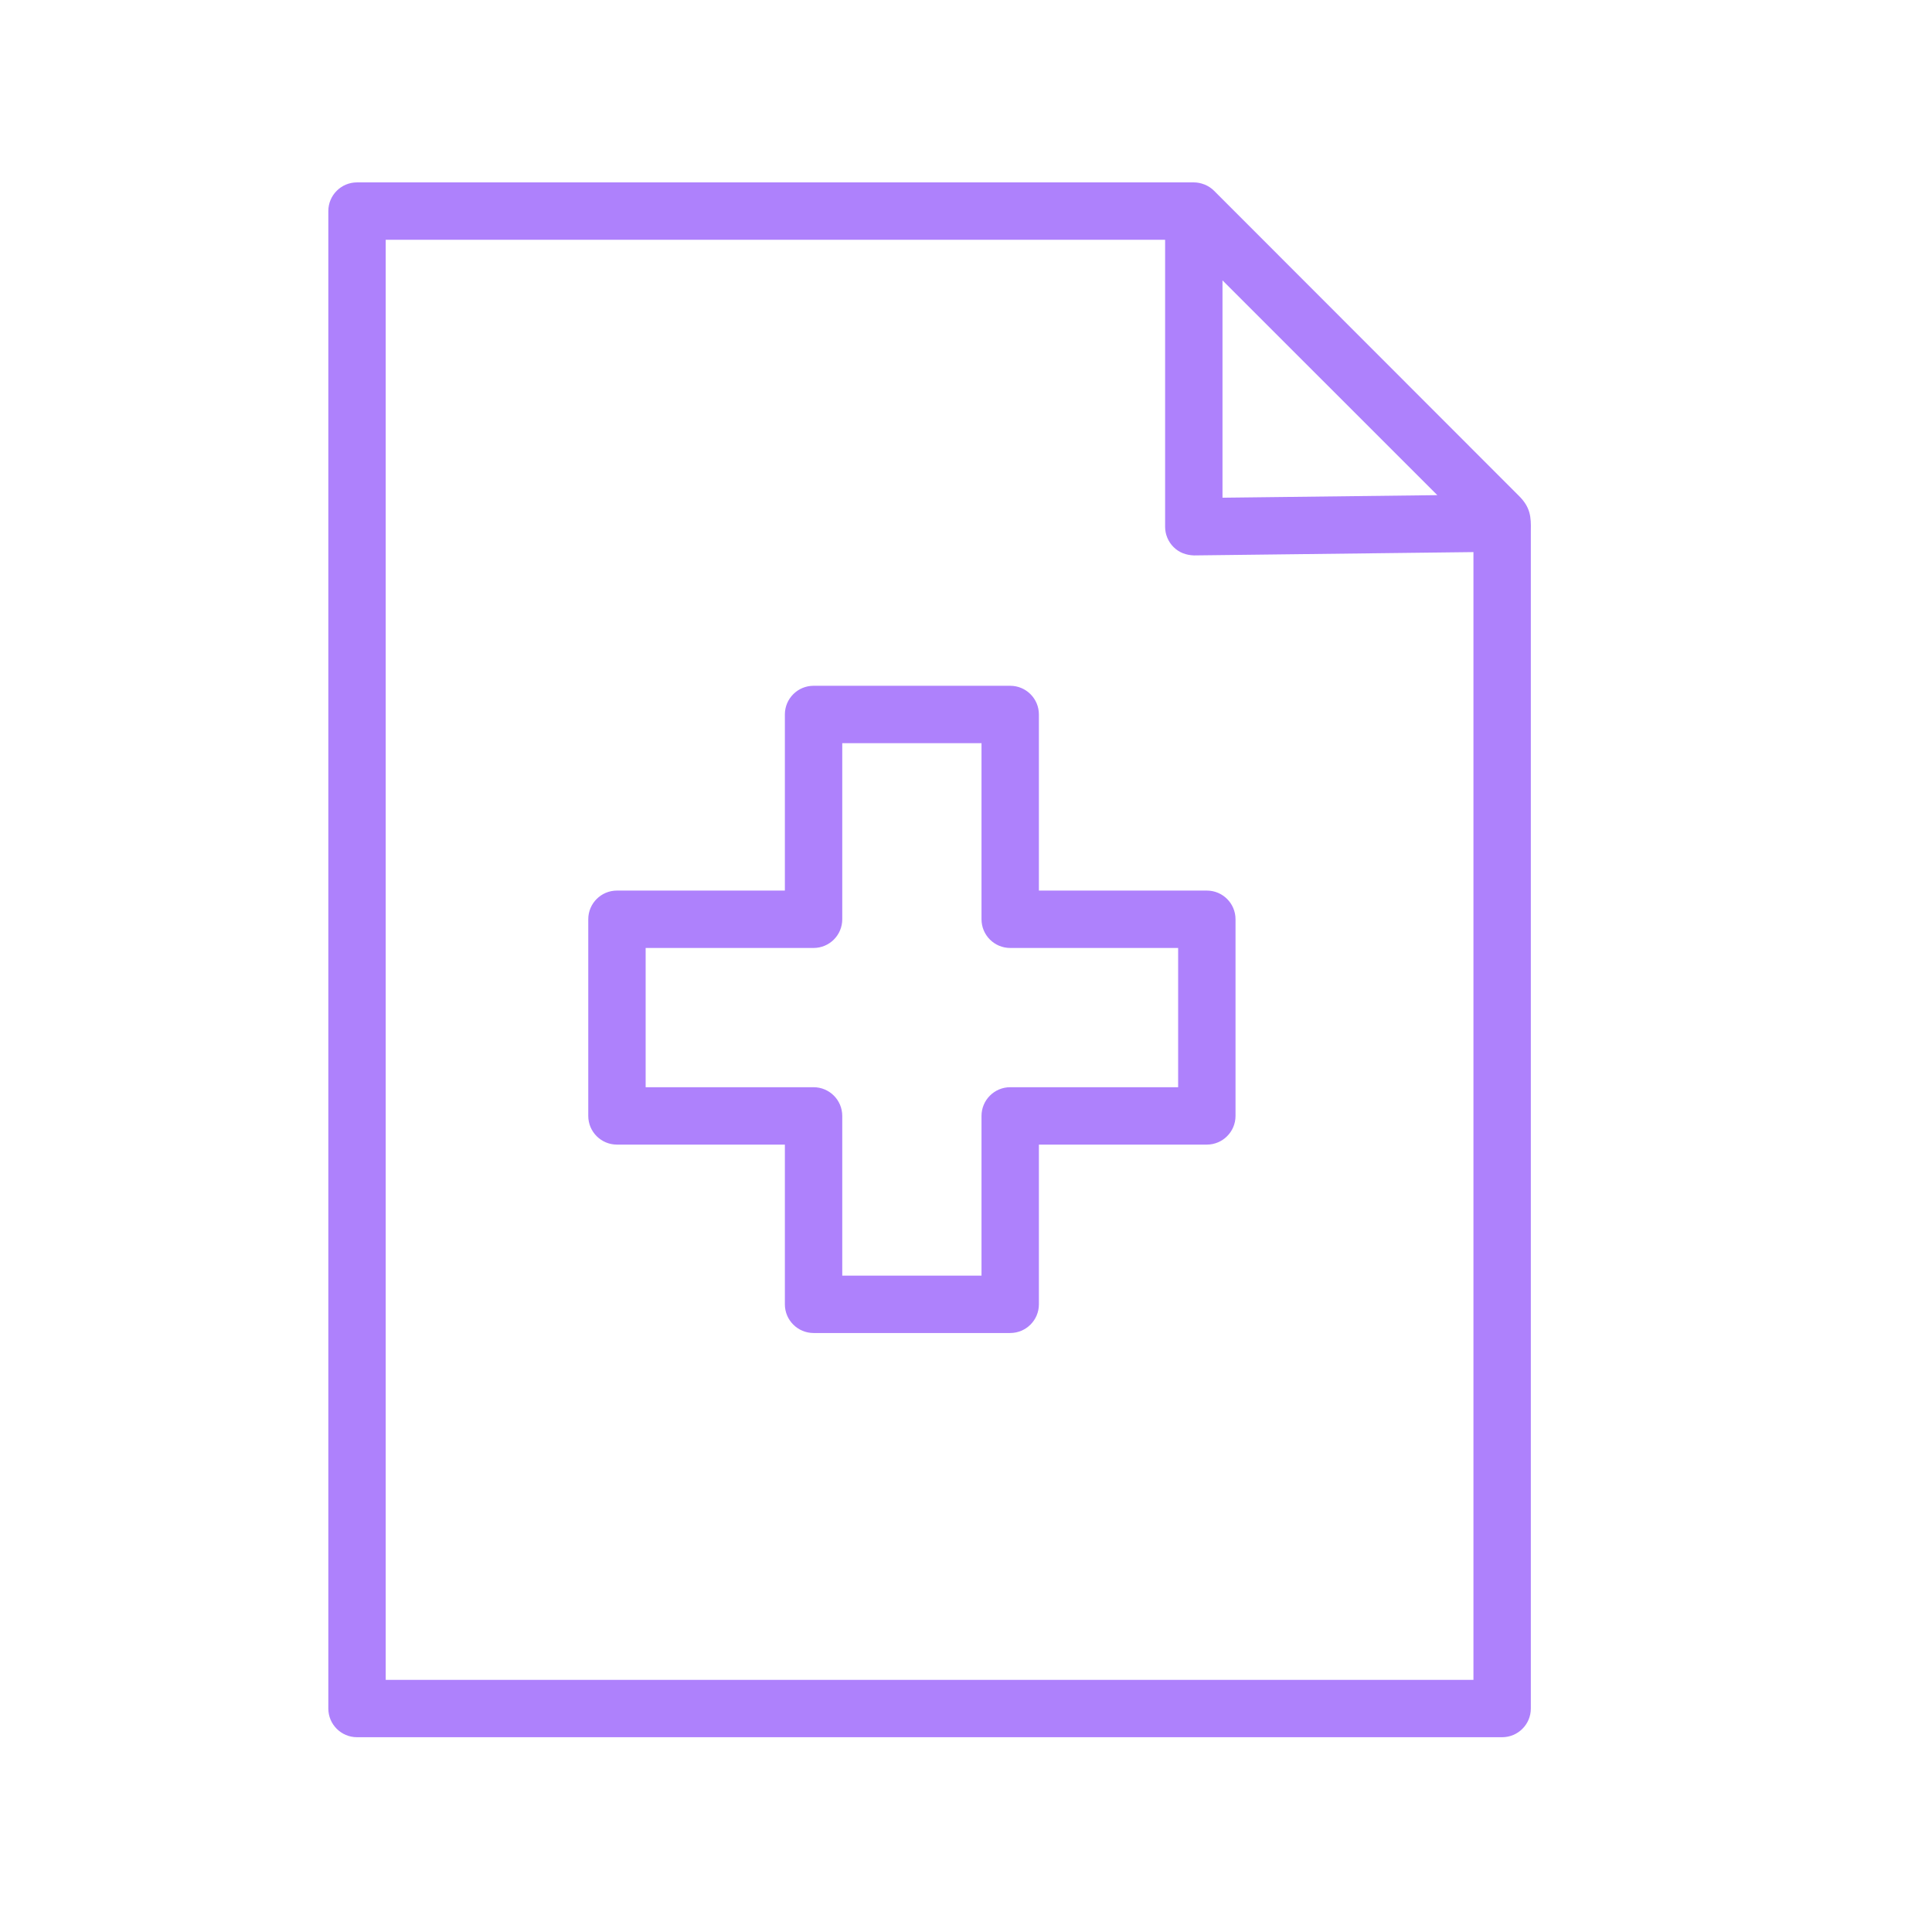
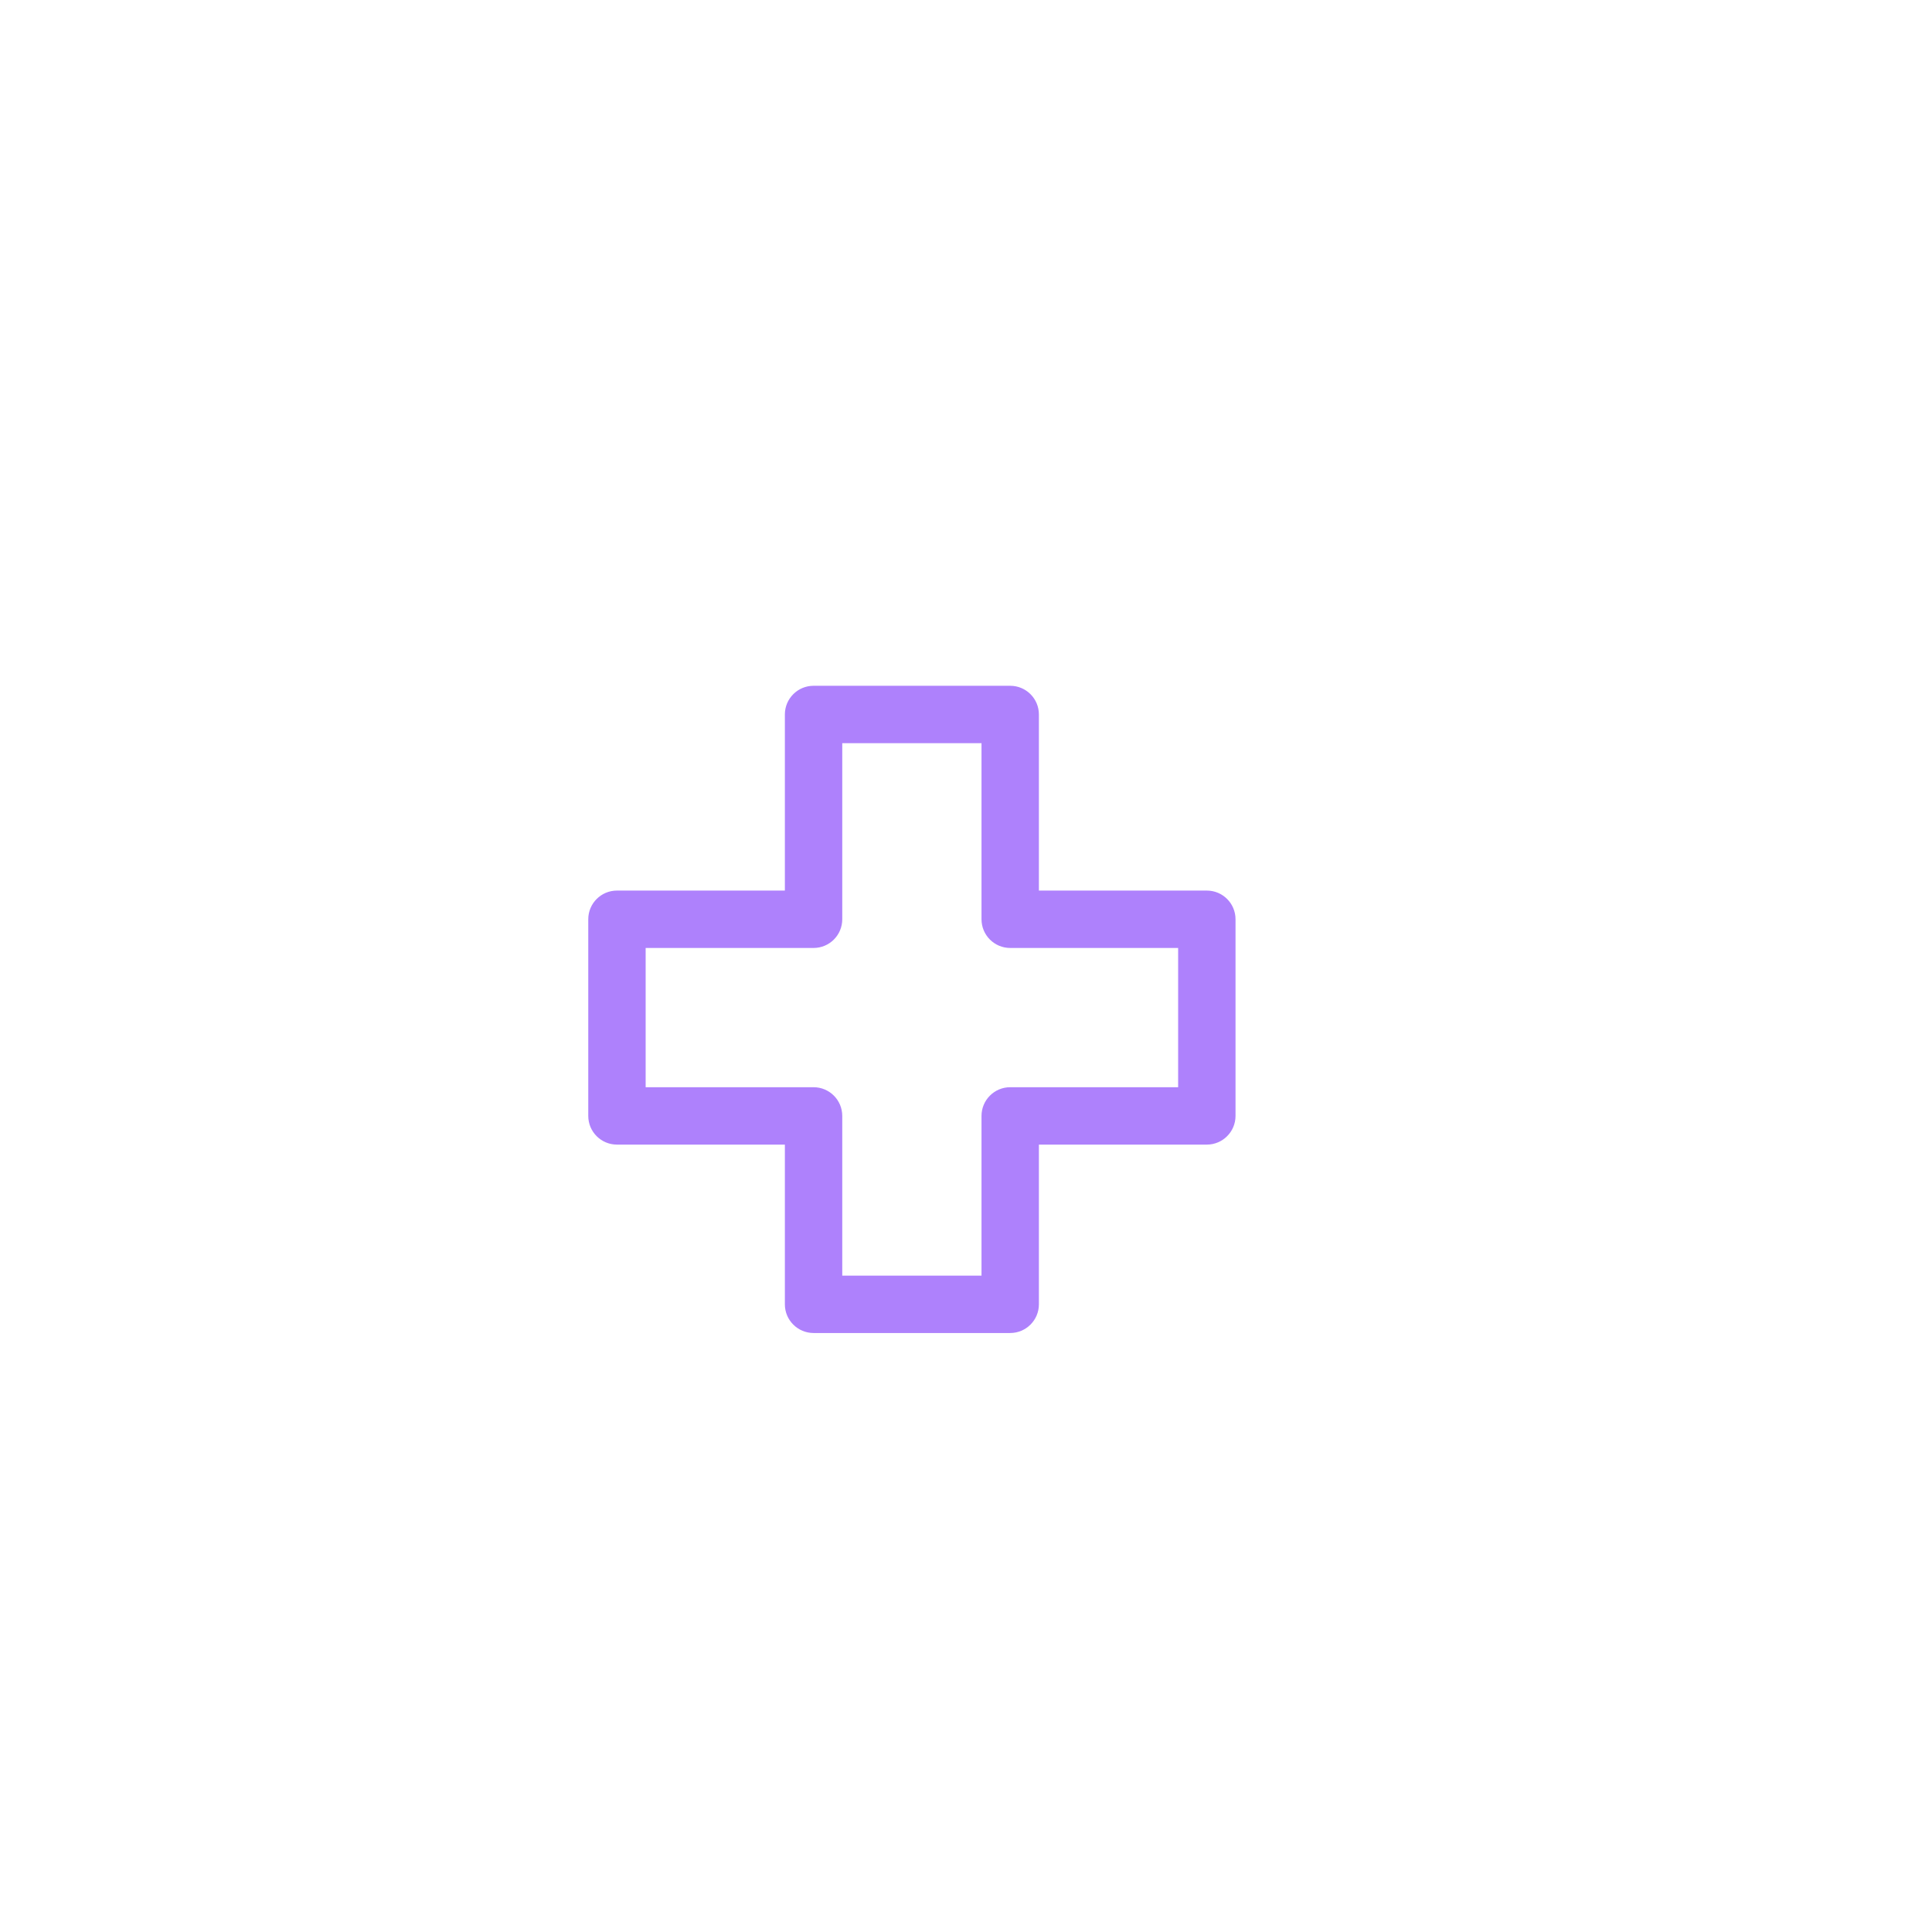
<svg xmlns="http://www.w3.org/2000/svg" width="100%" height="100%" viewBox="0 0 101 101" xml:space="preserve" style="fill-rule:evenodd;clip-rule:evenodd;stroke-linejoin:round;stroke-miterlimit:2;">
  <g>
-     <path d="M79.375,25.893L63.471,9.976C63.332,9.837 63.165,9.726 62.979,9.649C62.972,9.646 62.964,9.645 62.956,9.642C62.786,9.575 62.602,9.535 62.409,9.535L18.664,9.535C17.835,9.535 17.164,10.206 17.164,11.035L17.164,89.317C17.164,90.145 17.835,90.817 18.664,90.817L78.528,90.817C79.356,90.817 80.028,90.145 80.028,89.317L80.028,27.739C80.042,27.039 80.021,26.518 79.375,25.893ZM63.909,14.657L75.139,25.885L63.909,26.019L63.909,14.657ZM77.028,87.818L20.164,87.818L20.164,12.536L60.909,12.536L60.909,27.536C60.909,27.937 61.069,28.321 61.354,28.603C61.639,28.885 62.002,29.023 62.426,29.036L77.028,28.862L77.028,87.818Z" style="fill:rgb(174,129,252);fill-rule:nonzero;" />
    <path d="M54.311,37.351C54.311,36.522 53.639,35.851 52.811,35.851L42.531,35.851C41.702,35.851 41.031,36.522 41.031,37.351L41.031,46.557L32.253,46.557C31.424,46.557 30.753,47.228 30.753,48.057L30.753,58.337C30.753,59.165 31.424,59.837 32.253,59.837L41.031,59.837L41.031,68.186C41.031,69.014 41.702,69.686 42.531,69.686L52.811,69.686C53.639,69.686 54.311,69.014 54.311,68.186L54.311,59.837L63.09,59.837C63.918,59.837 64.59,59.165 64.59,58.337L64.59,48.057C64.59,47.228 63.918,46.557 63.09,46.557L54.311,46.557L54.311,37.351ZM61.59,49.557L61.59,56.837L52.811,56.837C51.983,56.837 51.311,57.509 51.311,58.337L51.311,66.686L44.031,66.686L44.031,58.337C44.031,57.509 43.36,56.837 42.531,56.837L33.753,56.837L33.753,49.557L42.531,49.557C43.36,49.557 44.031,48.886 44.031,48.057L44.031,38.851L51.311,38.851L51.311,48.057C51.311,48.886 51.983,49.557 52.811,49.557L61.59,49.557Z" style="fill:rgb(174,129,252);fill-rule:nonzero;" />
  </g>
</svg>